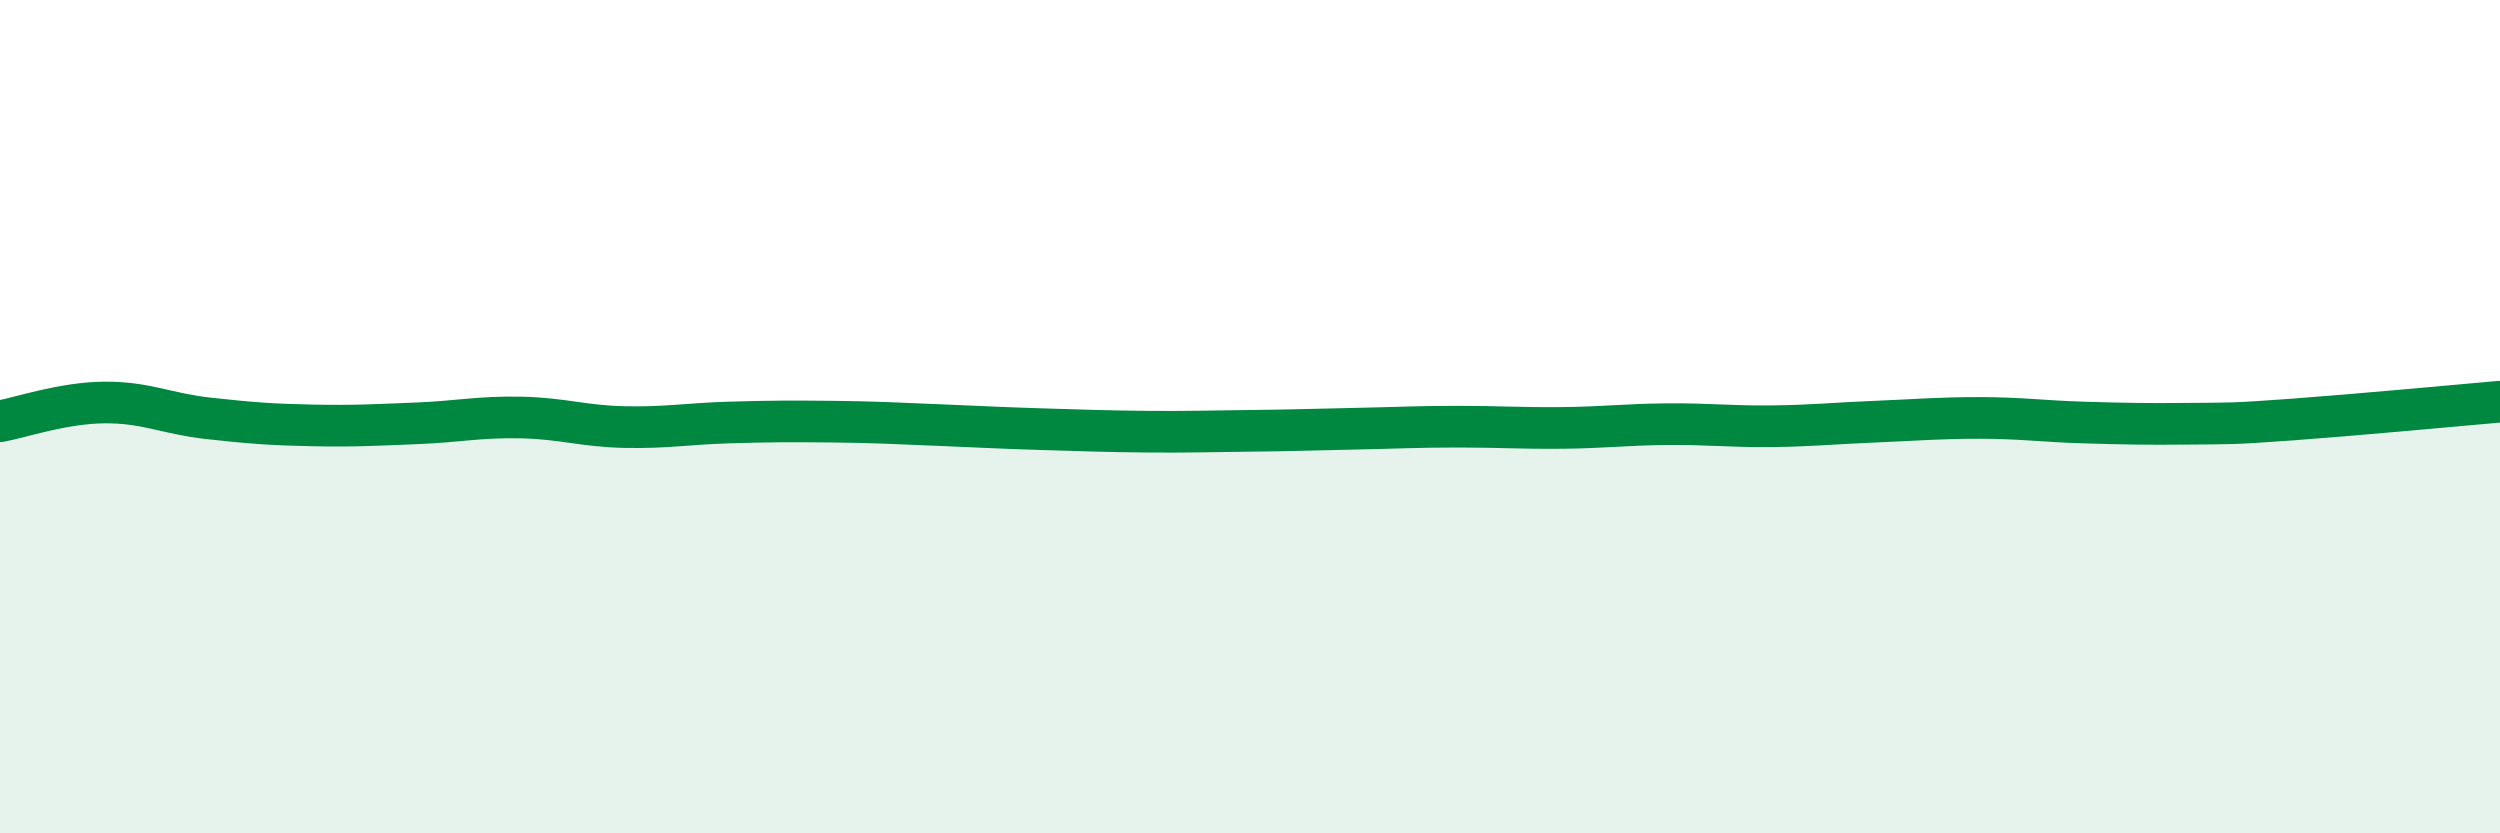
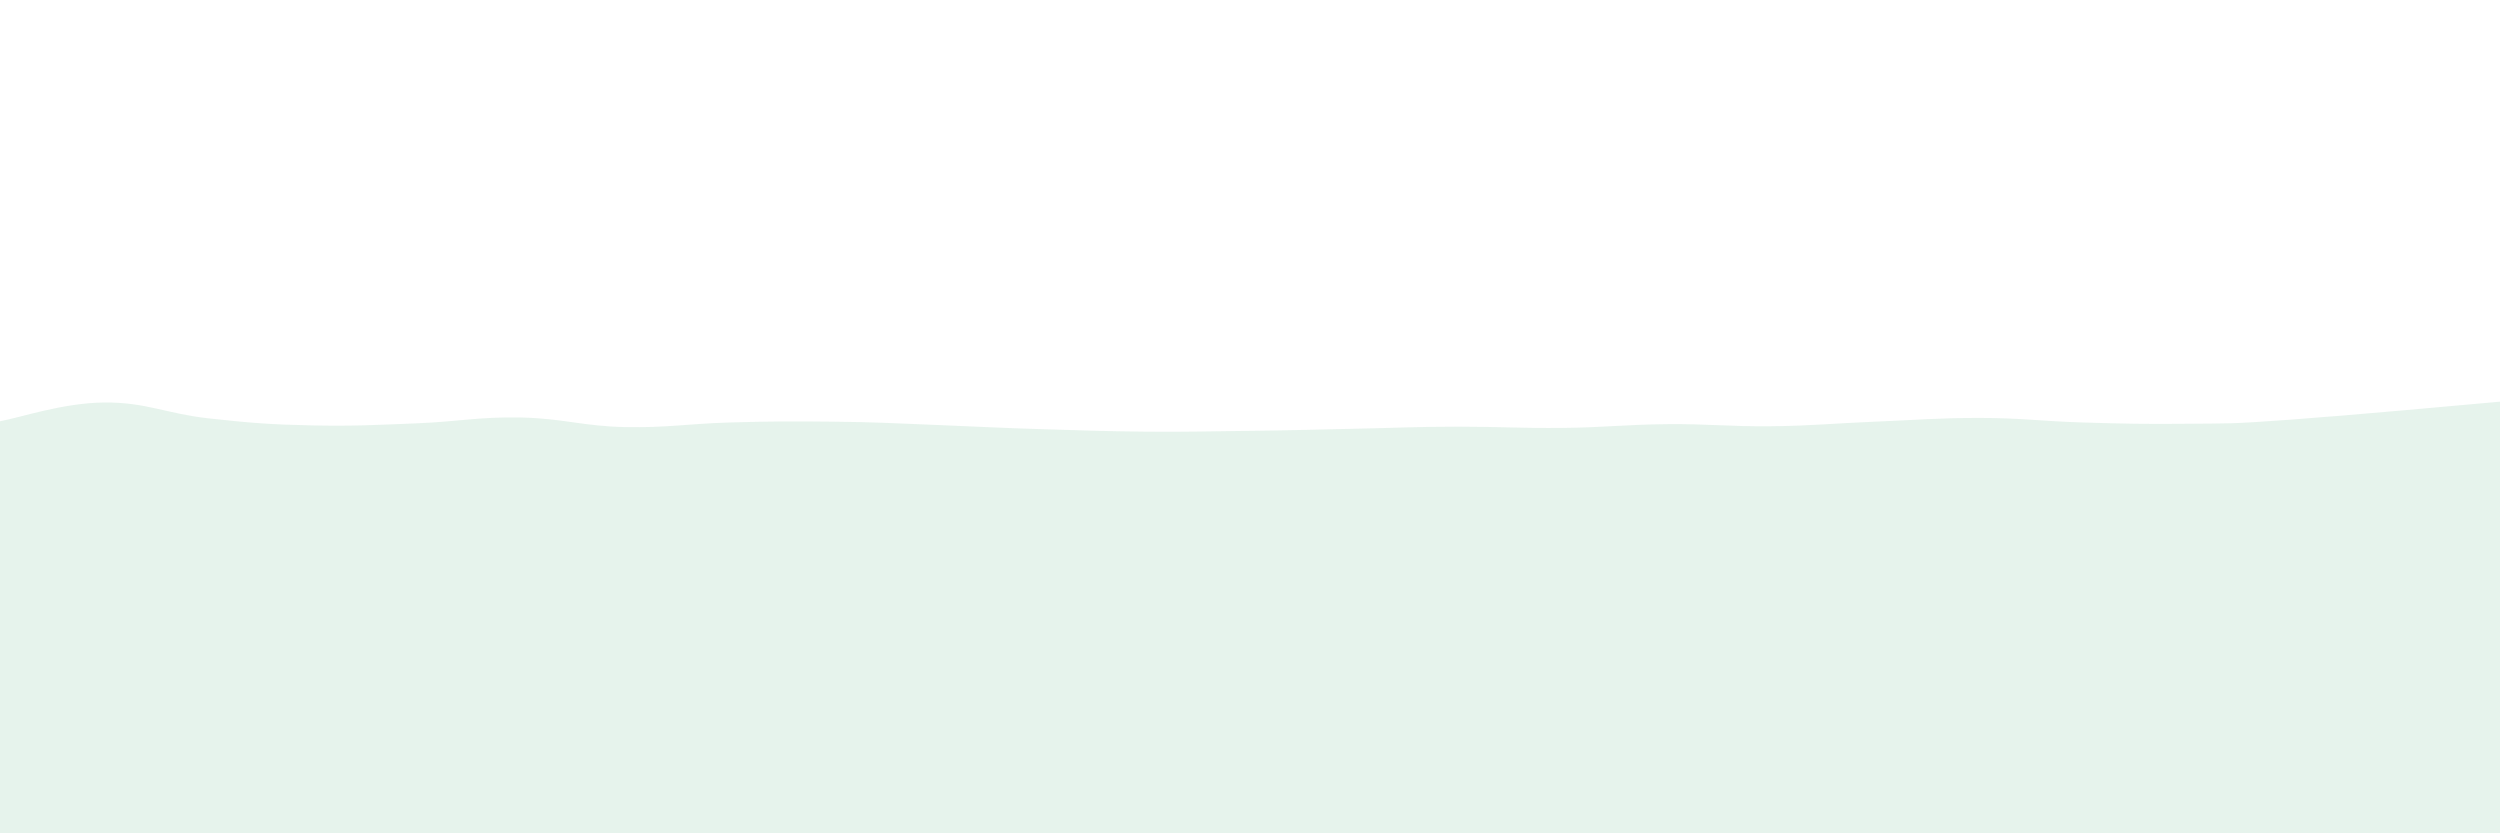
<svg xmlns="http://www.w3.org/2000/svg" width="60" height="20" viewBox="0 0 60 20">
  <path d="M 0,10.11 C 0.5,10.02 1.5,9.67 2.5,9.66 C 3.5,9.65 4,9.93 5,10.04 C 6,10.15 6.5,10.19 7.5,10.21 C 8.5,10.23 9,10.2 10,10.16 C 11,10.12 11.5,10 12.5,10.02 C 13.5,10.04 14,10.23 15,10.25 C 16,10.27 16.5,10.17 17.5,10.14 C 18.5,10.11 19,10.11 20,10.12 C 21,10.13 21.5,10.16 22.5,10.2 C 23.5,10.24 24,10.27 25,10.3 C 26,10.33 26.5,10.35 27.5,10.36 C 28.5,10.37 29,10.35 30,10.34 C 31,10.33 31.5,10.31 32.5,10.29 C 33.5,10.27 34,10.24 35,10.24 C 36,10.24 36.5,10.28 37.5,10.27 C 38.5,10.26 39,10.19 40,10.18 C 41,10.17 41.5,10.24 42.5,10.23 C 43.5,10.22 44,10.16 45,10.12 C 46,10.08 46.5,10.03 47.5,10.03 C 48.5,10.03 49,10.11 50,10.14 C 51,10.17 51.5,10.18 52.5,10.17 C 53.5,10.16 53.5,10.18 55,10.07 C 56.5,9.96 59,9.73 60,9.64L60 20L0 20Z" fill="#008740" opacity="0.1" stroke-linecap="round" stroke-linejoin="round" />
-   <path d="M 0,10.11 C 0.5,10.02 1.5,9.67 2.5,9.66 C 3.5,9.65 4,9.93 5,10.04 C 6,10.15 6.5,10.19 7.5,10.21 C 8.5,10.23 9,10.2 10,10.16 C 11,10.12 11.5,10 12.5,10.02 C 13.5,10.04 14,10.23 15,10.25 C 16,10.27 16.5,10.17 17.5,10.14 C 18.5,10.11 19,10.11 20,10.12 C 21,10.13 21.5,10.16 22.5,10.2 C 23.5,10.24 24,10.27 25,10.3 C 26,10.33 26.5,10.35 27.5,10.36 C 28.5,10.37 29,10.35 30,10.34 C 31,10.33 31.5,10.31 32.5,10.29 C 33.5,10.27 34,10.24 35,10.24 C 36,10.24 36.5,10.28 37.5,10.27 C 38.5,10.26 39,10.19 40,10.18 C 41,10.17 41.5,10.24 42.5,10.23 C 43.5,10.22 44,10.16 45,10.12 C 46,10.08 46.5,10.03 47.5,10.03 C 48.5,10.03 49,10.11 50,10.14 C 51,10.17 51.5,10.18 52.5,10.17 C 53.5,10.16 53.5,10.18 55,10.07 C 56.5,9.96 59,9.73 60,9.64" stroke="#008740" stroke-width="1" fill="none" stroke-linecap="round" stroke-linejoin="round" />
</svg>